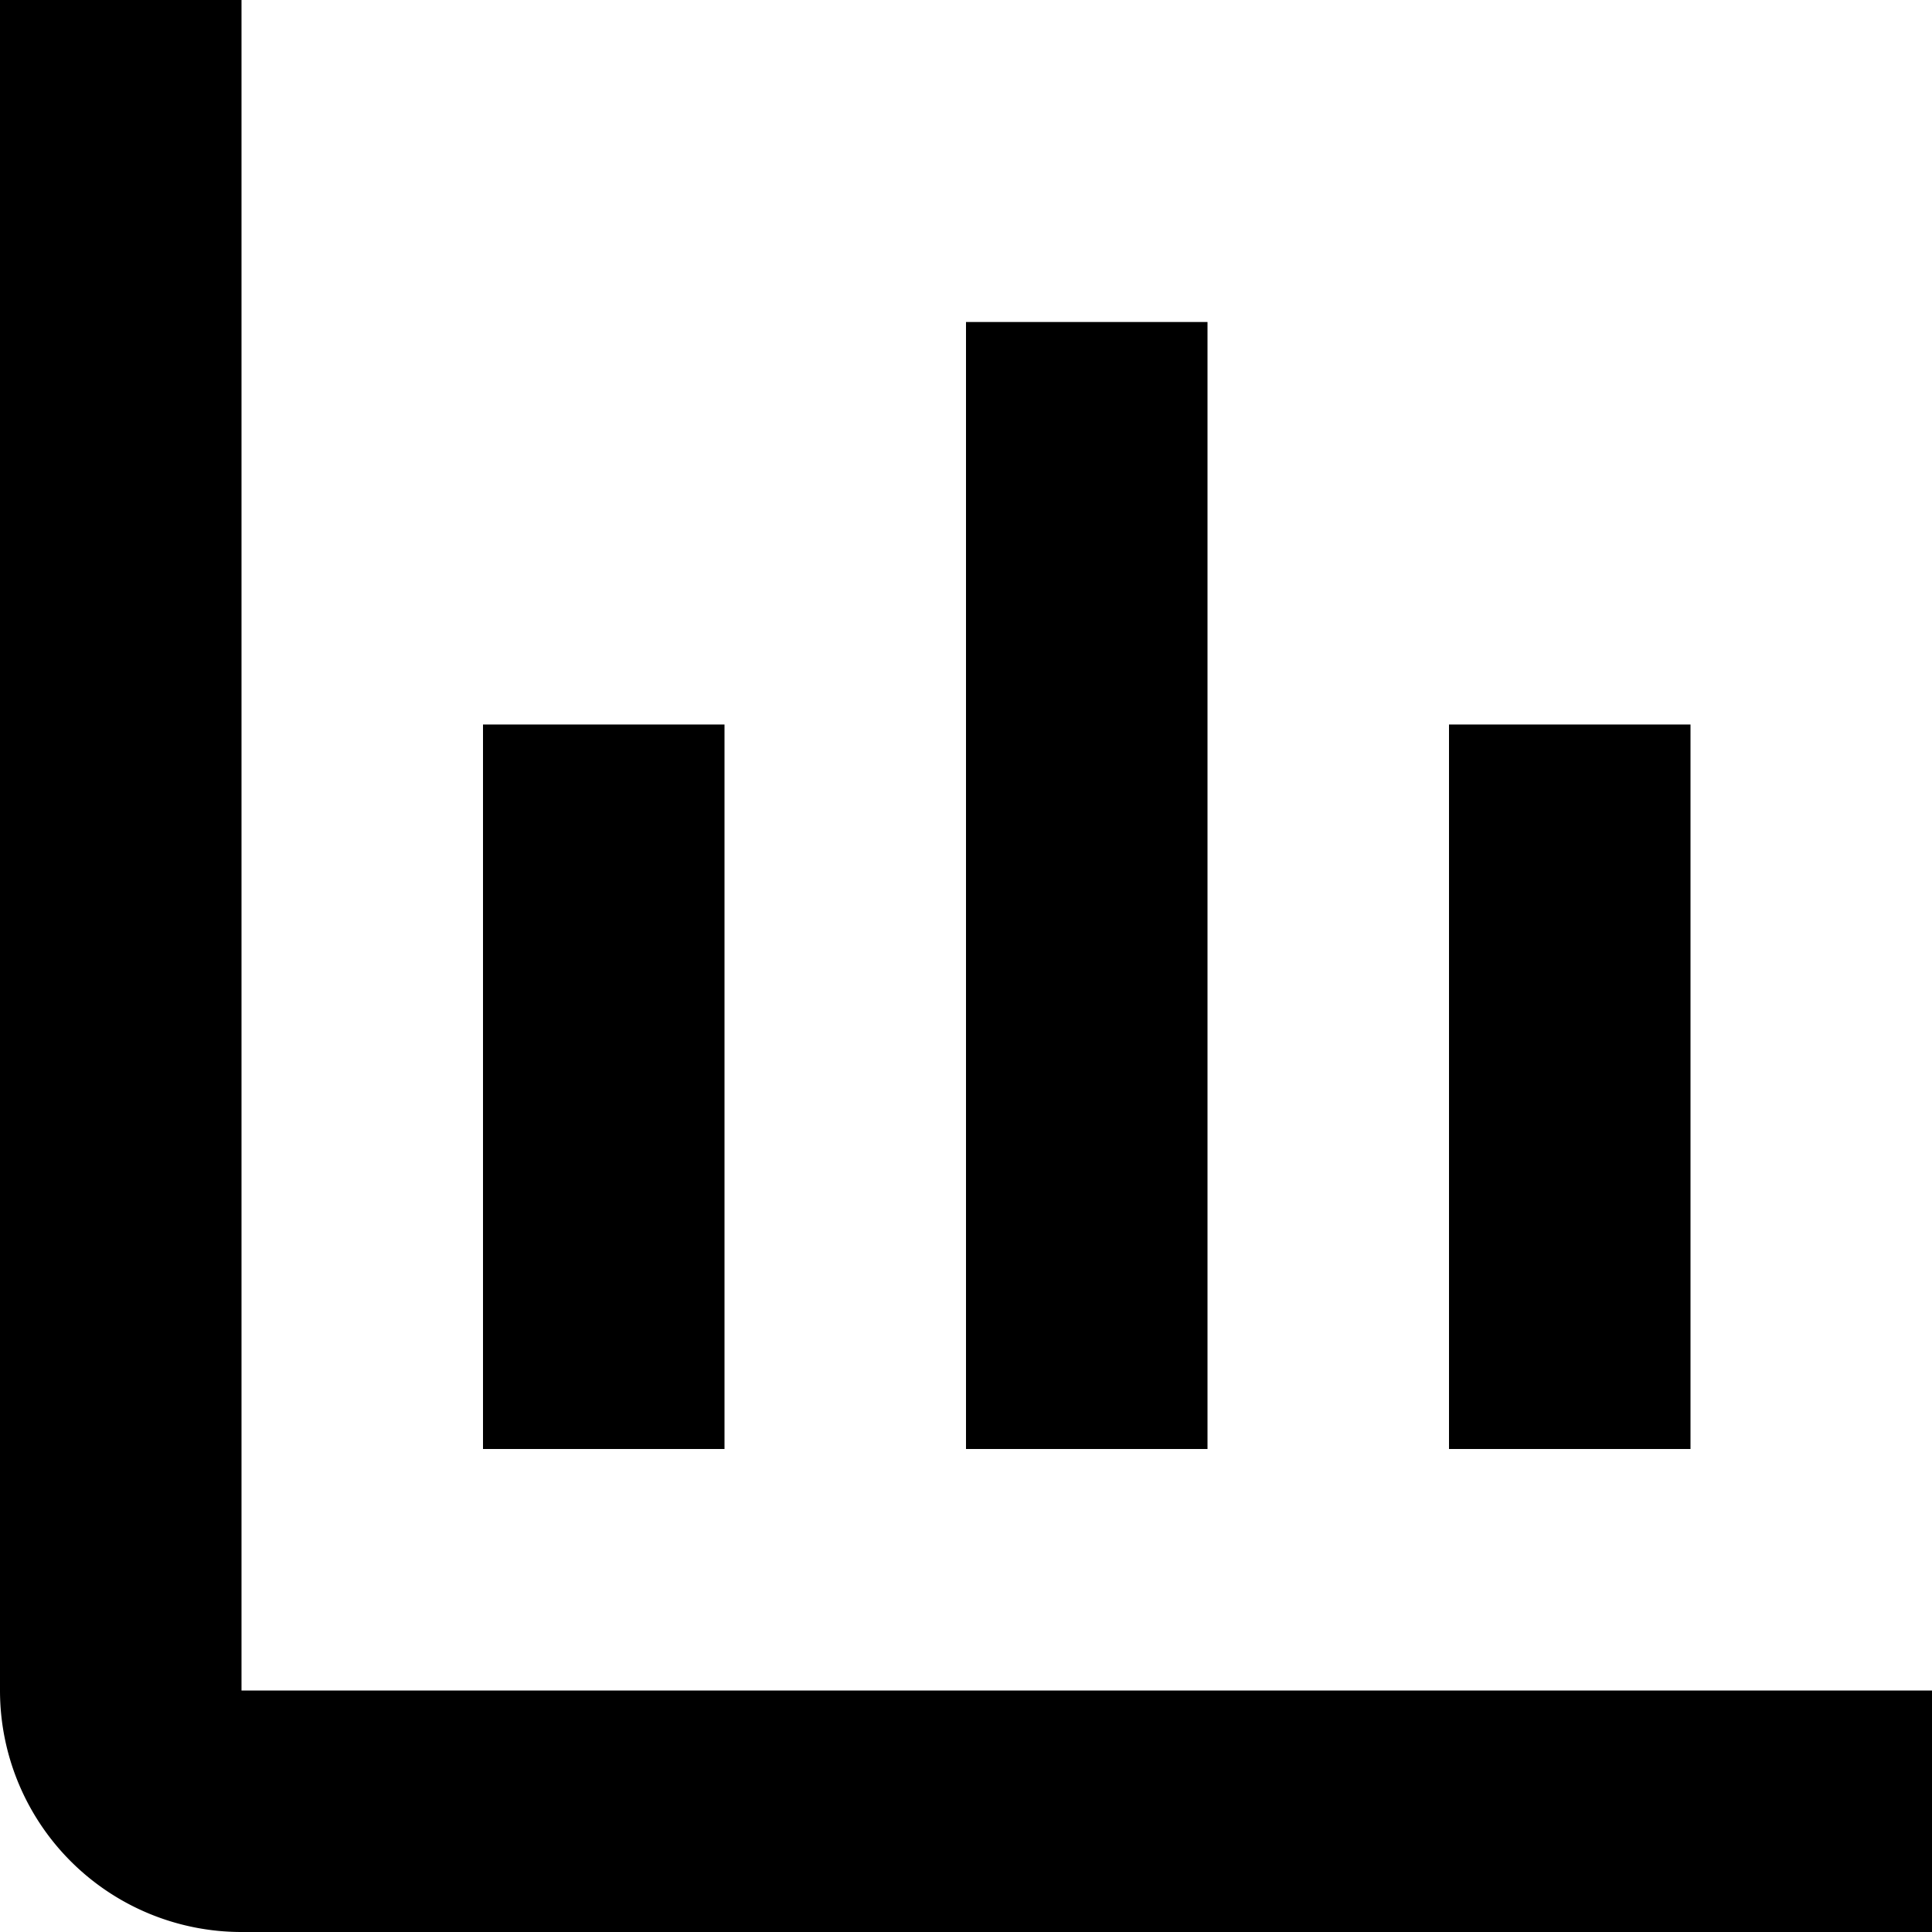
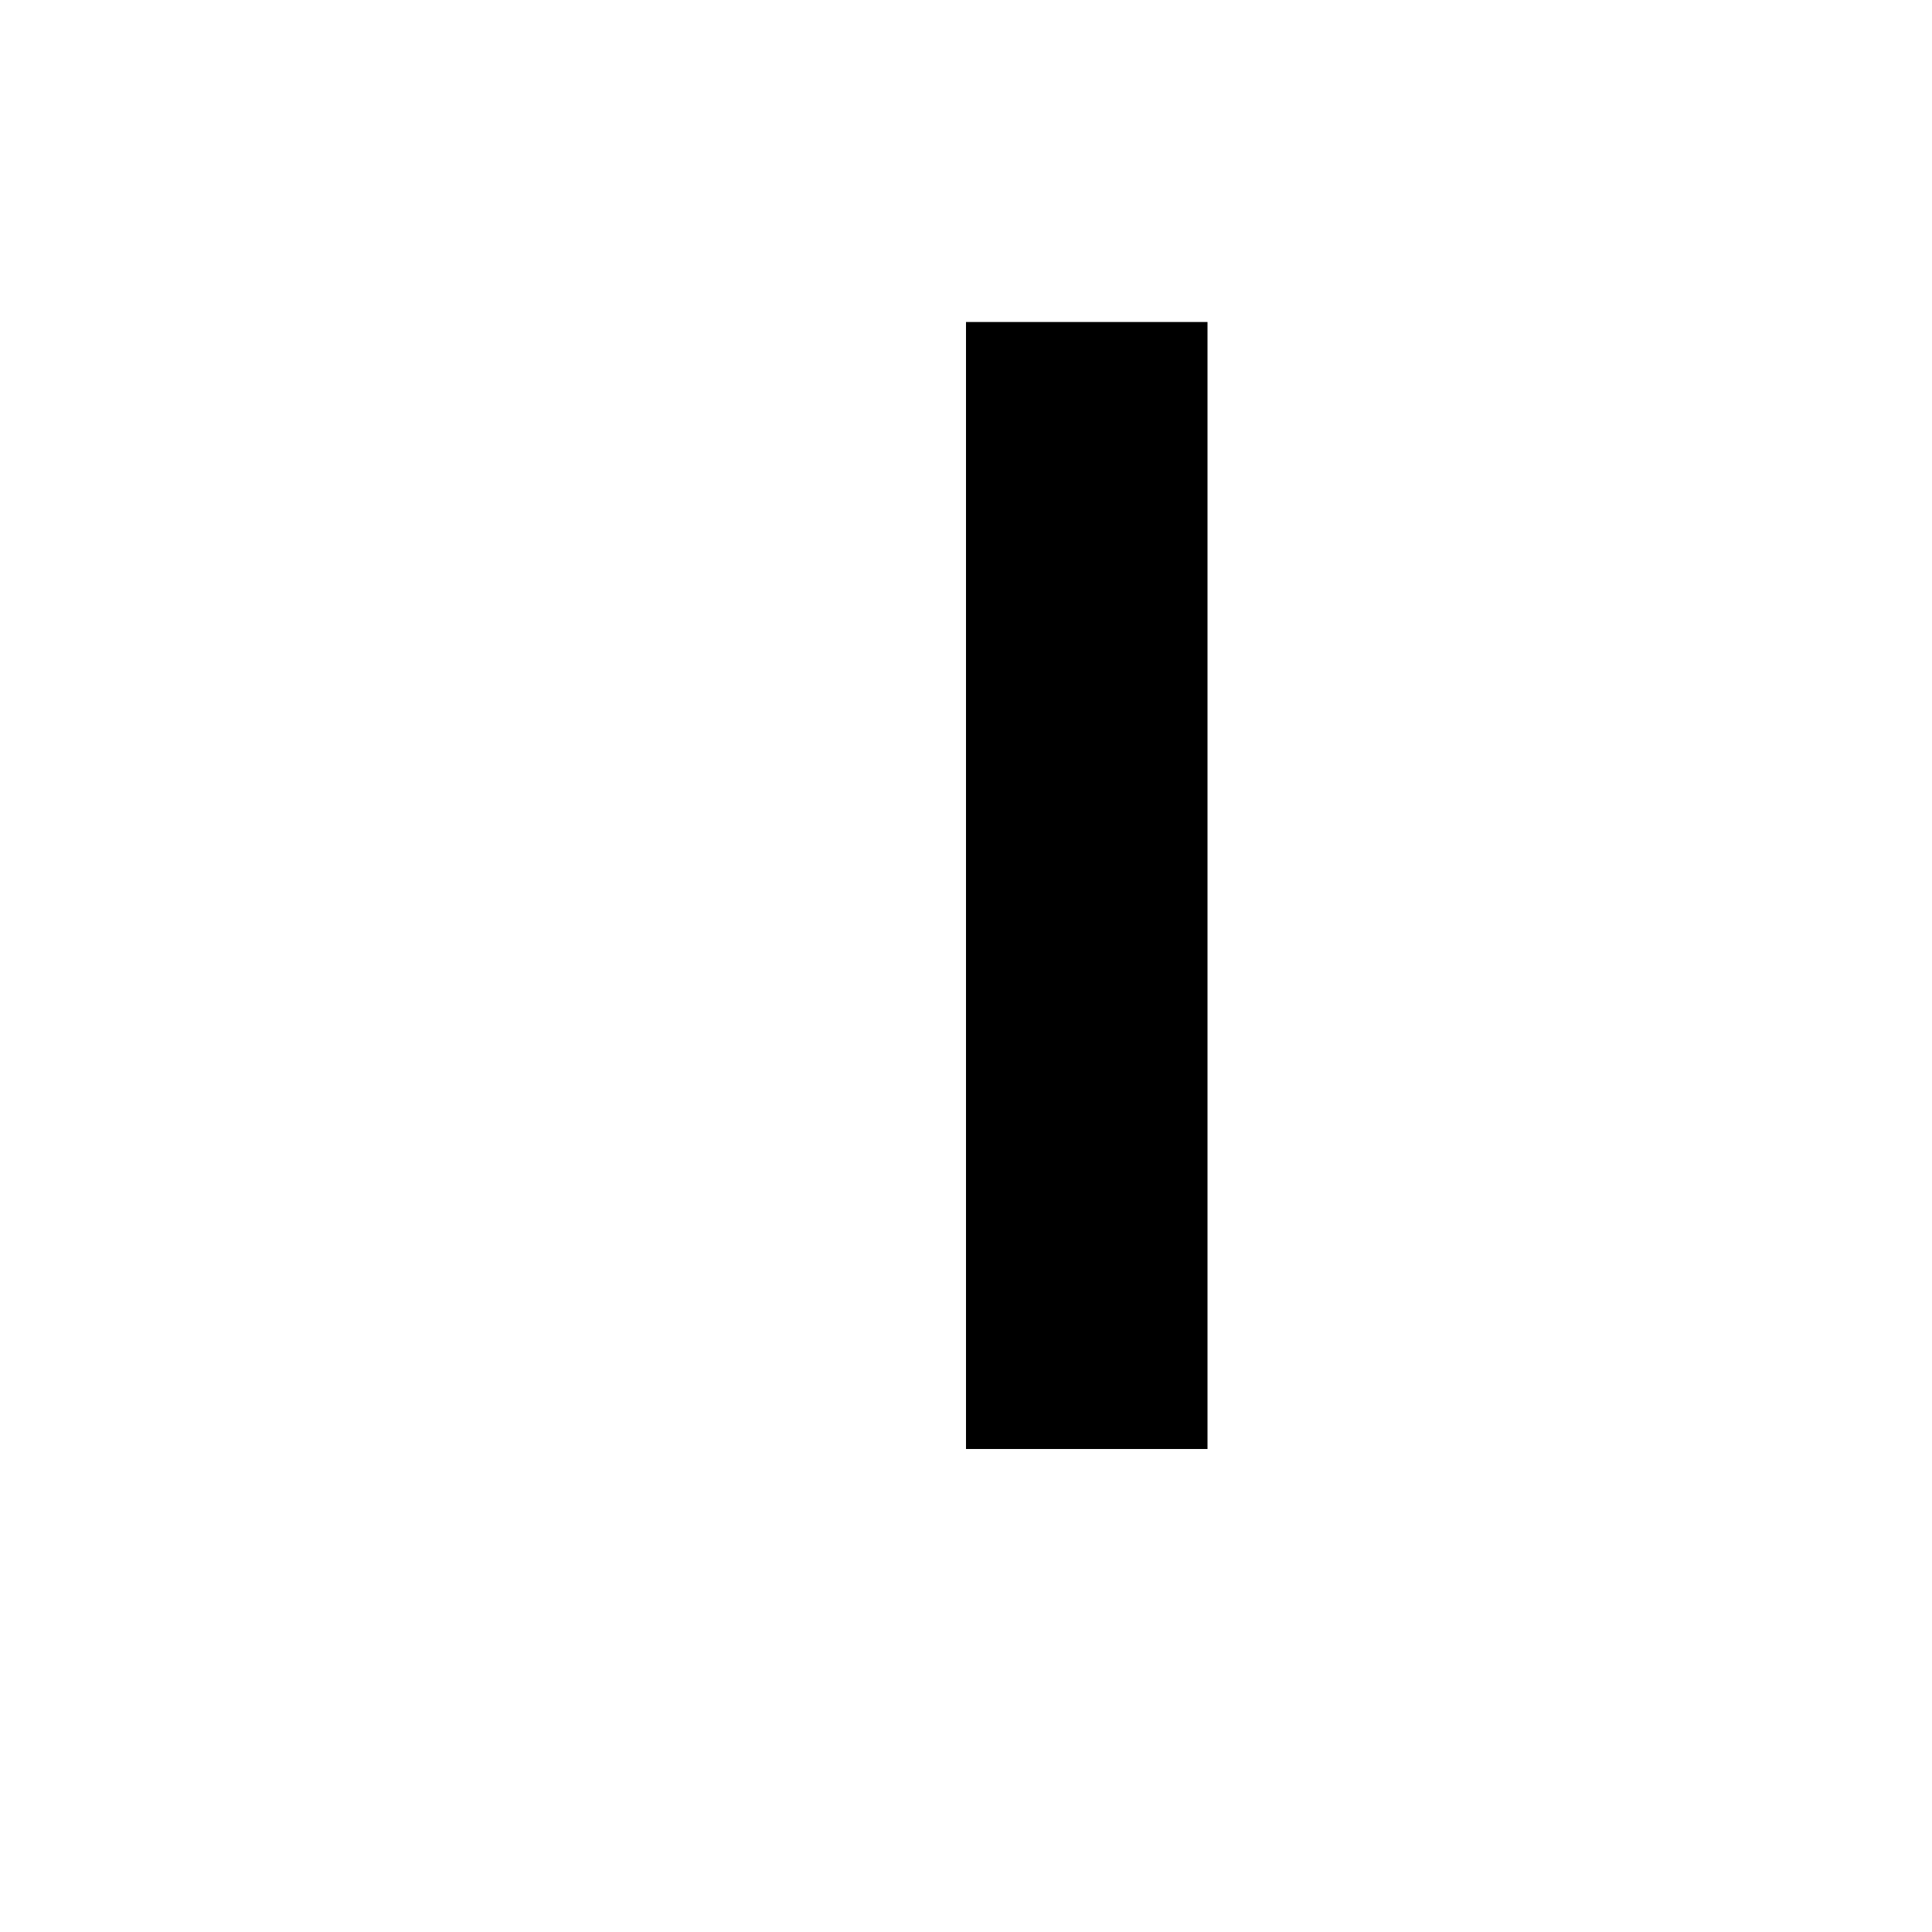
<svg xmlns="http://www.w3.org/2000/svg" height="512" width="512" viewBox="0 0 24 24" data-name="Isolation Mode" id="Isolation_Mode">
-   <path d="M3,21V0H0V21a3,3,0,0,0,3,3H24V21Z" />
-   <rect height="9" width="3" y="9" x="18" />
-   <rect height="9" width="3" y="9" x="6" />
  <rect height="14" width="3" y="4" x="12" />
</svg>